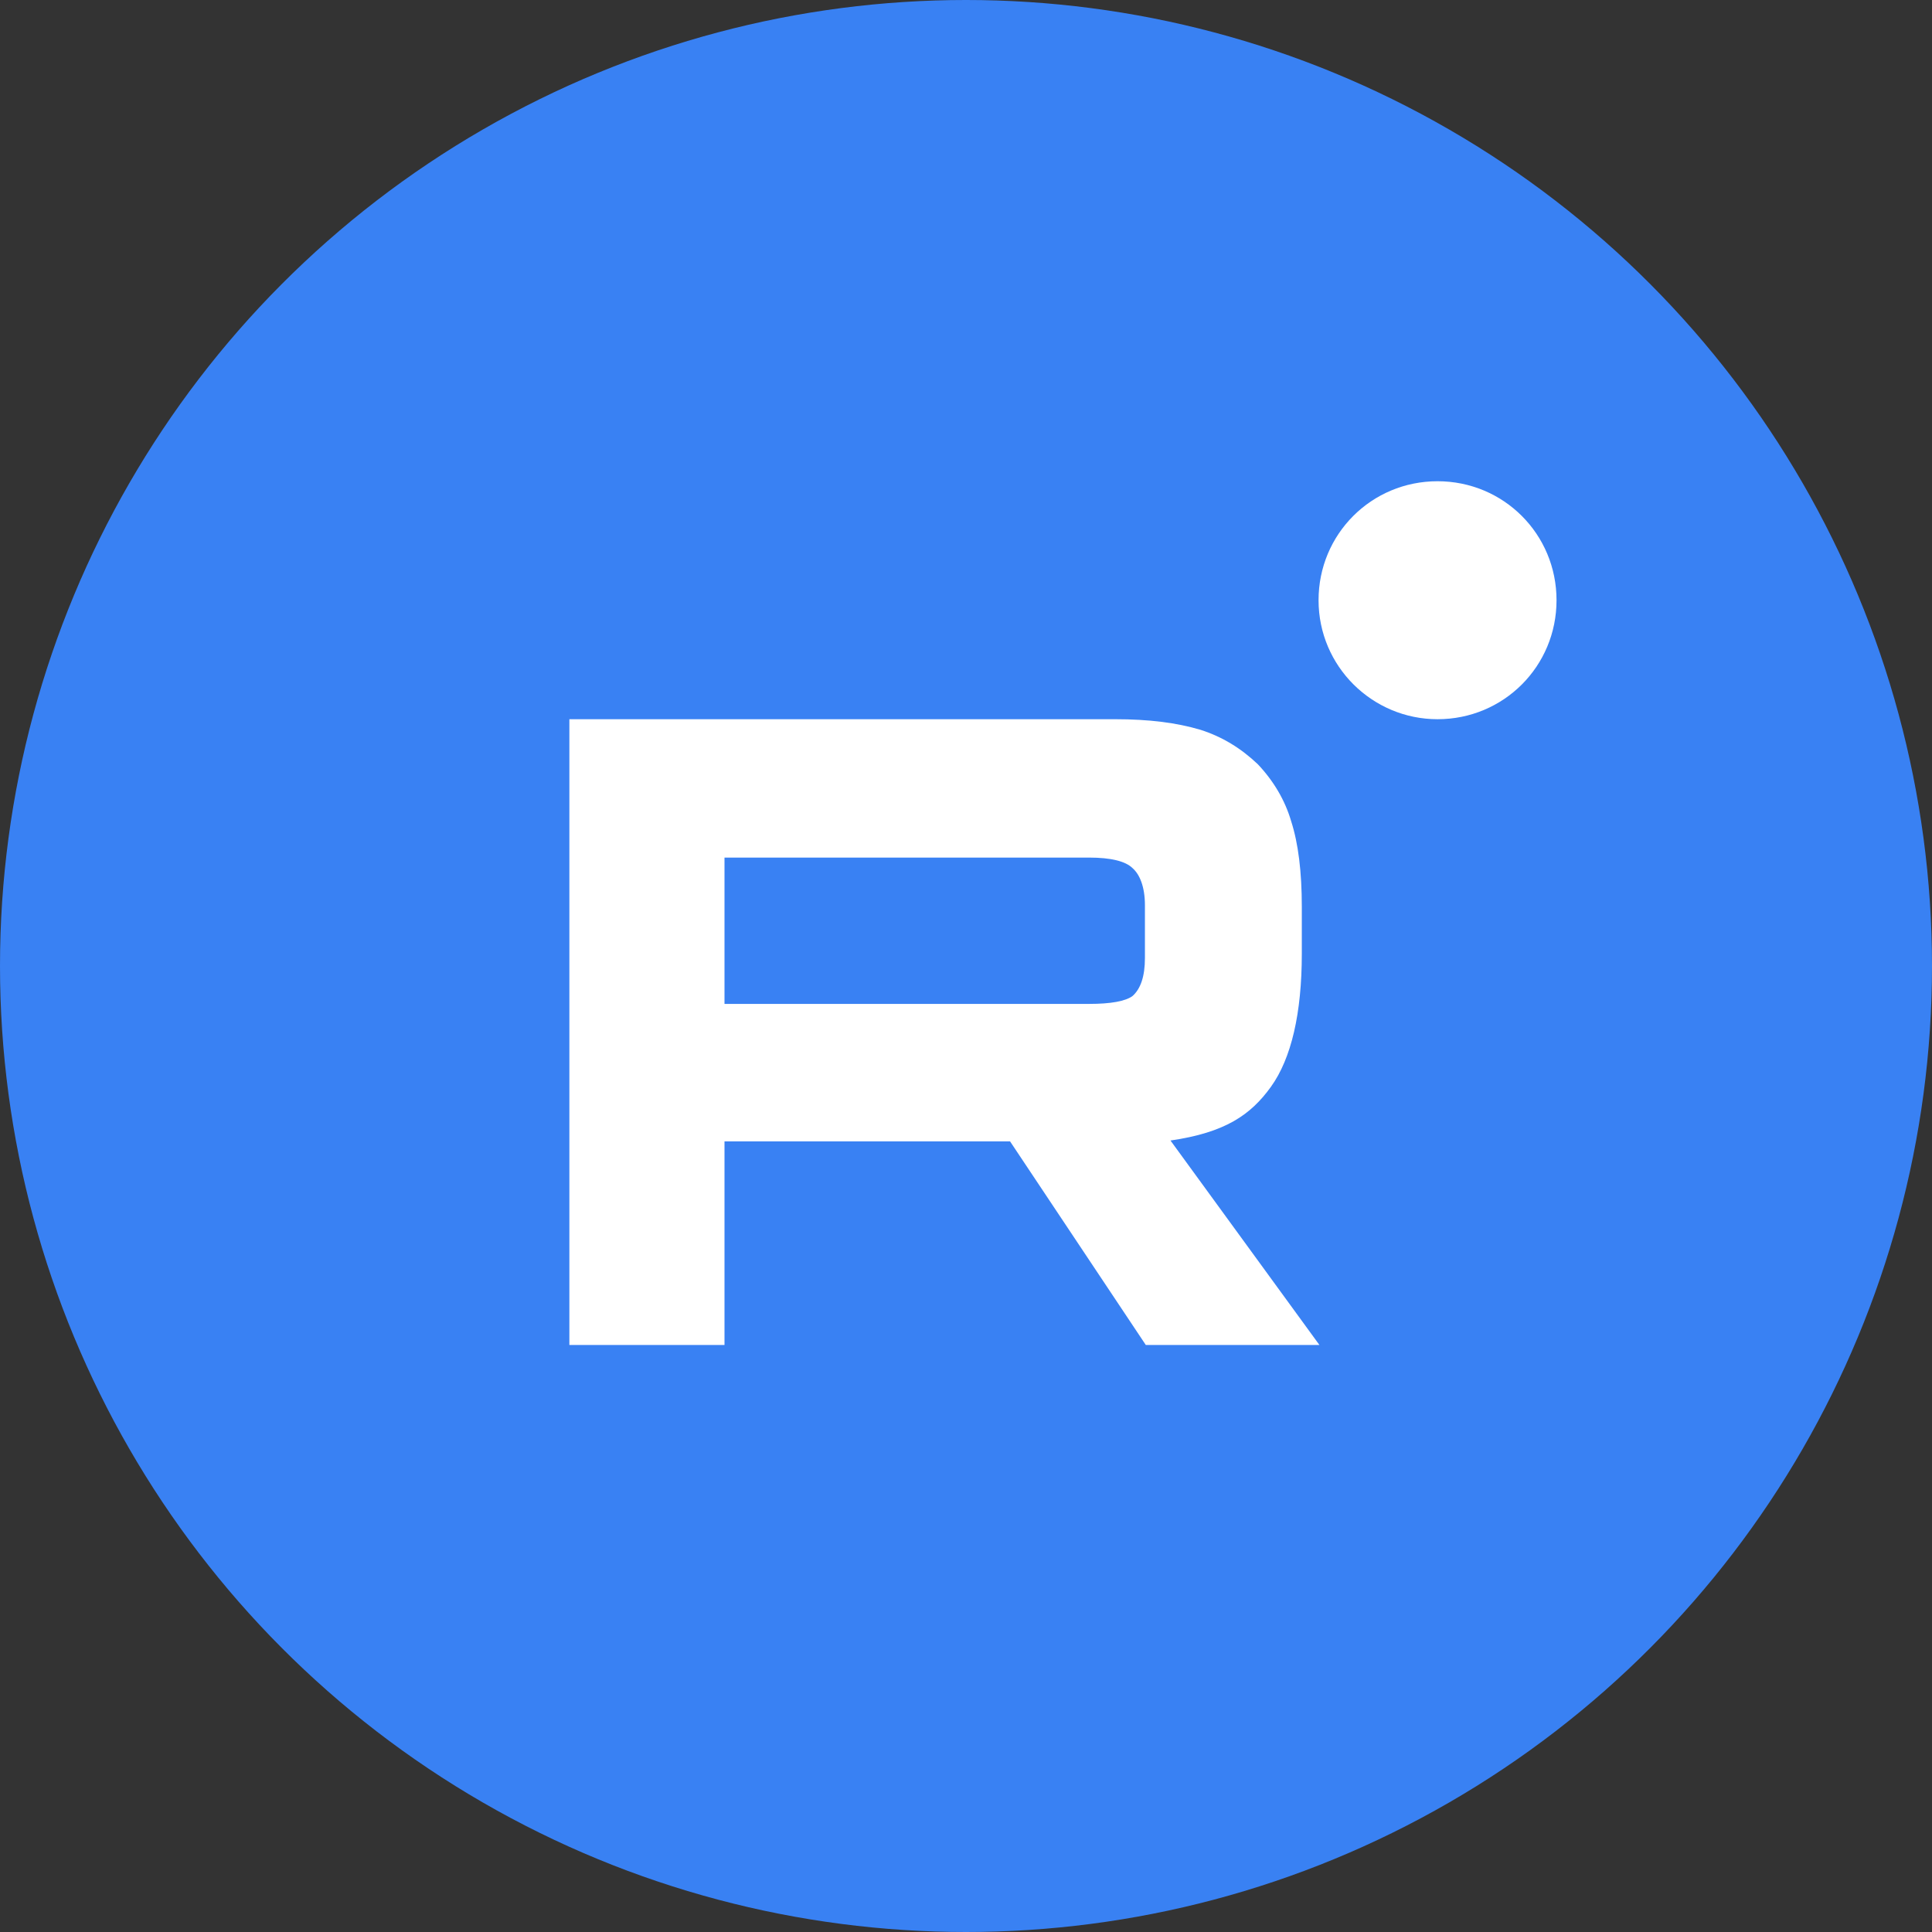
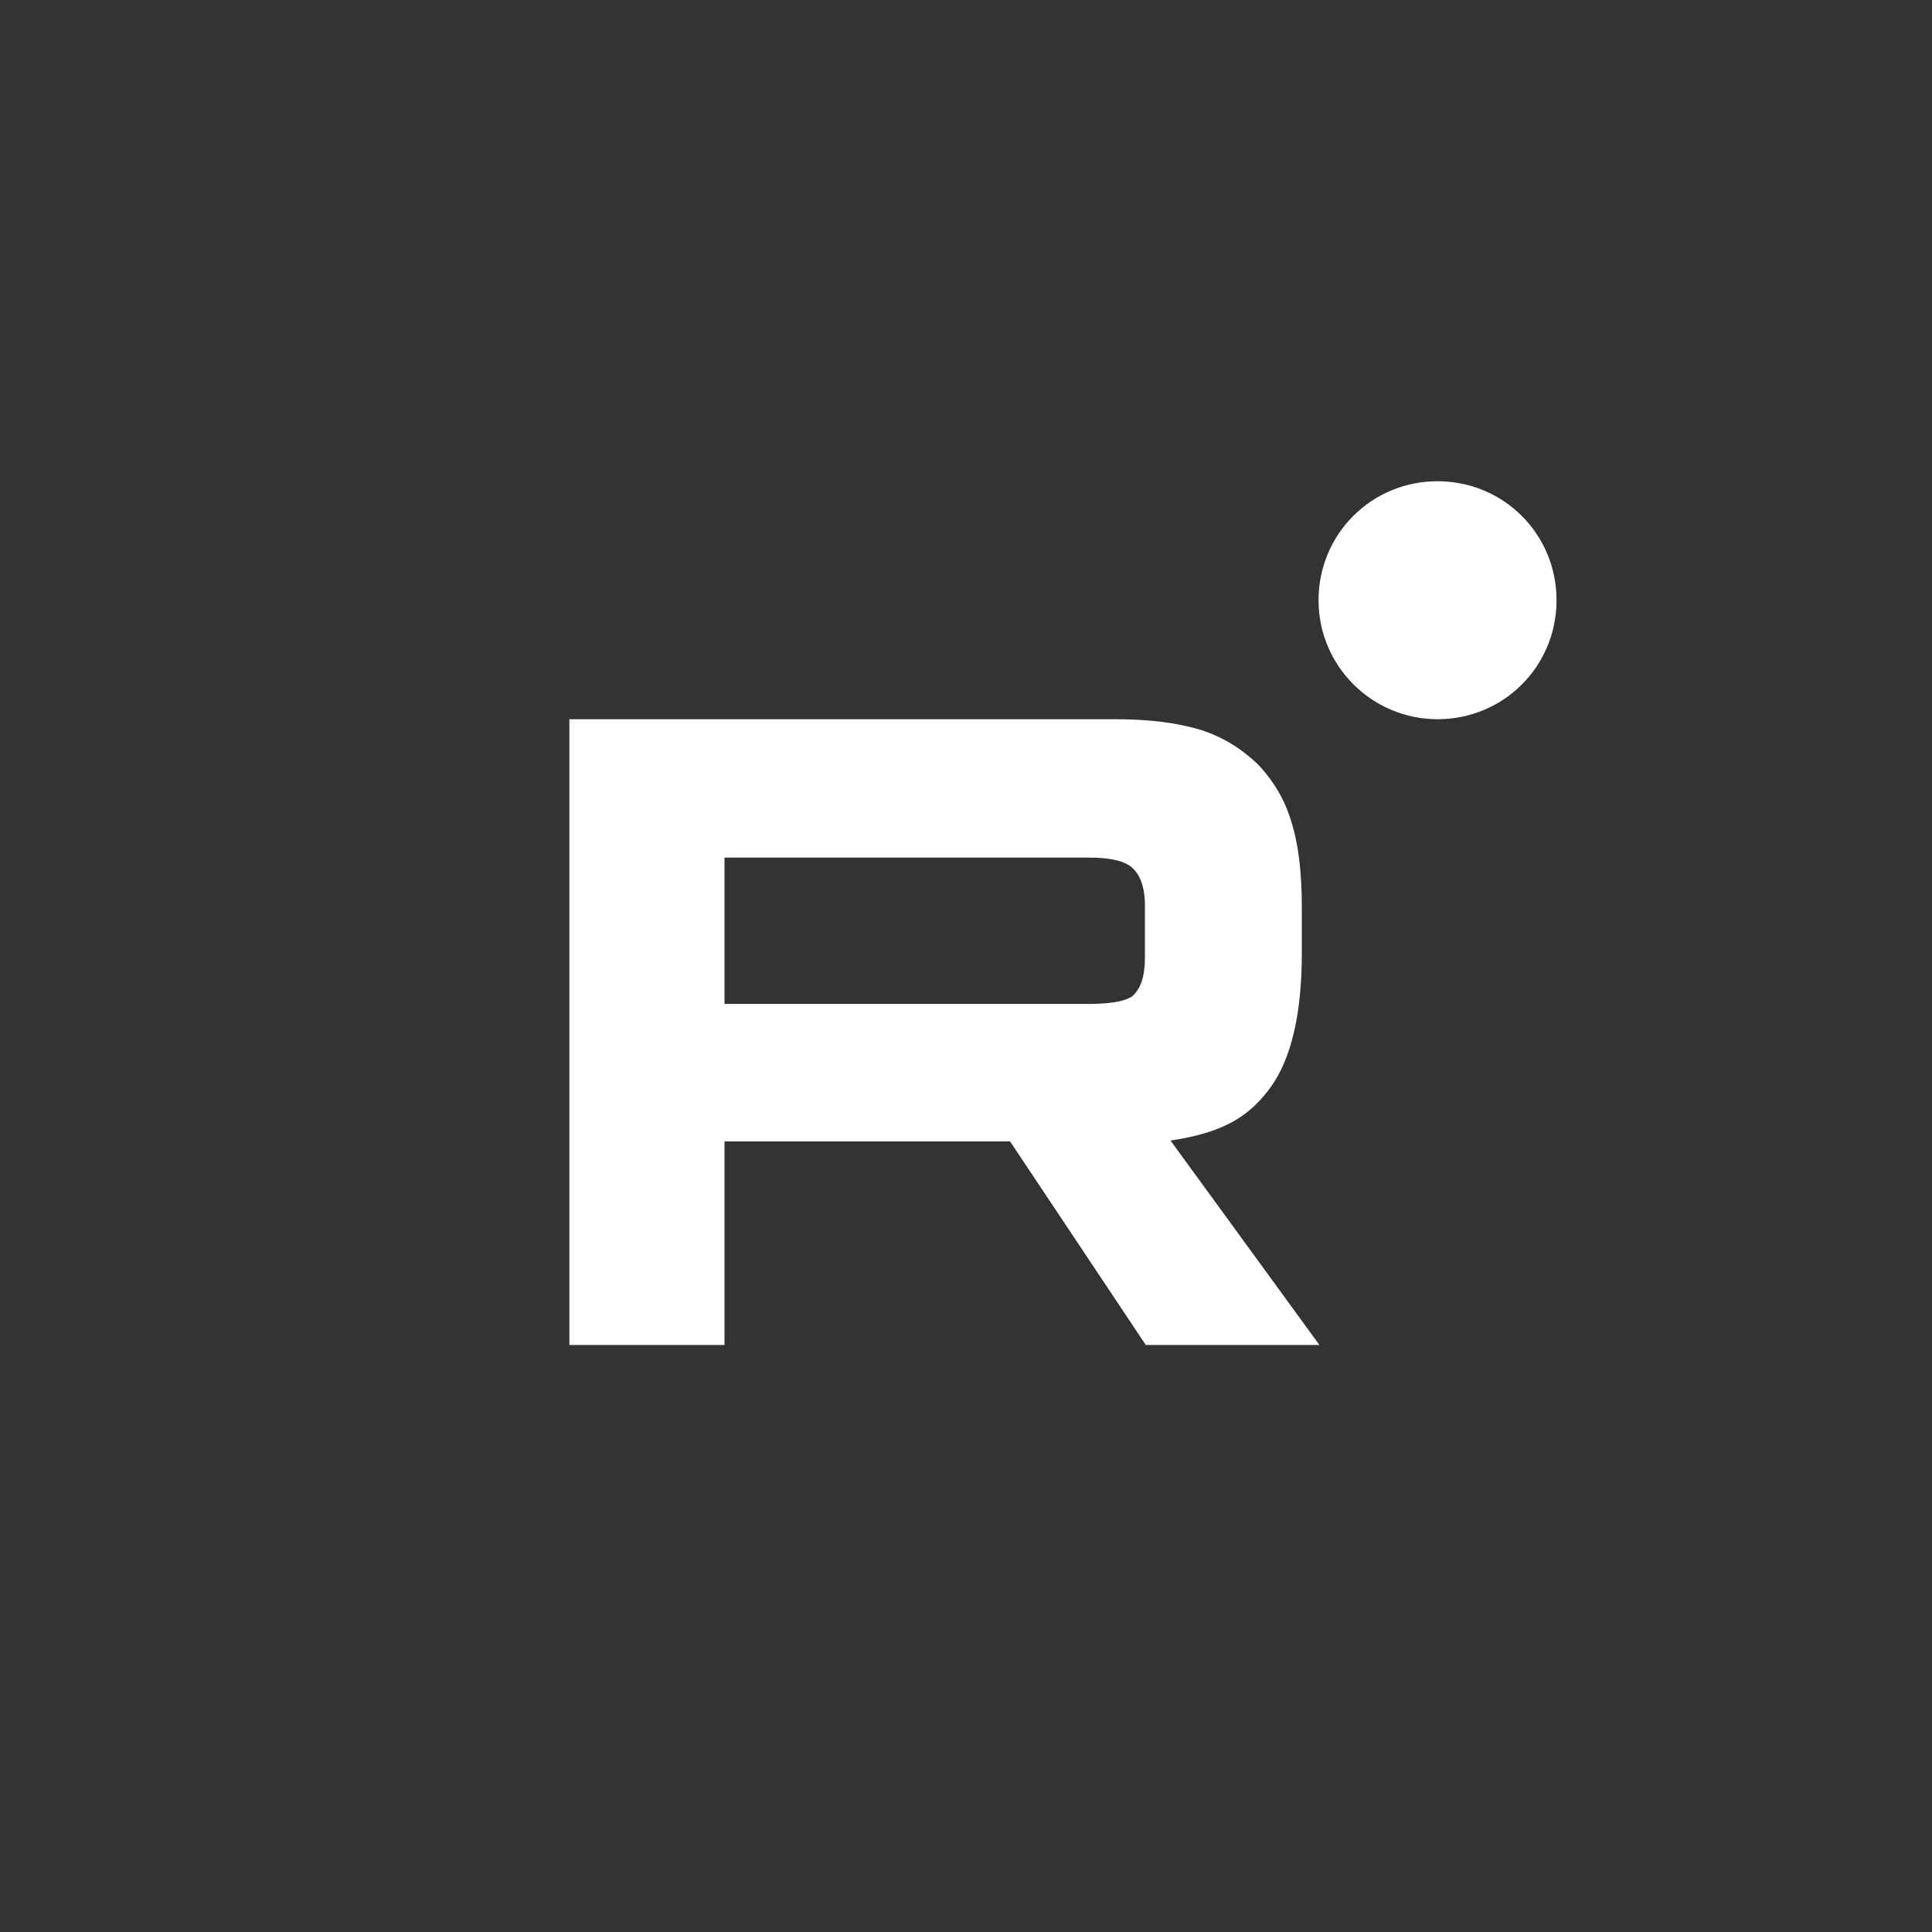
<svg xmlns="http://www.w3.org/2000/svg" version="1.1" id="Слой_1" x="0px" y="0px" viewBox="0 0 219.2 219.2" style="enable-background:new 0 0 219.2 219.2;" xml:space="preserve">
  <rect x="0" y="0" width="219.2" height="219.2" fill="#333333" stroke="none" />
  <style type="text/css"> .st0{fill:#3981F3;} .st1{fill:#FFFFFF;} </style>
-   <circle class="st0" cx="109.6" cy="109.6" r="109.6" />
  <path class="st1" d="M123.6,113.9H82.2V97.3h41.4c2.4,0,4.1,0.4,4.9,1.2c0.8,0.7,1.4,2.1,1.4,4.2v6c0,2.1-0.5,3.5-1.4,4.3 C127.7,113.6,126,113.9,123.6,113.9L123.6,113.9z M126.5,81.6H64.6v71h17.6v-23.1h32.4l15.4,23.1h19.7l-16.9-23.2 c6.2-0.9,9.1-2.9,11.4-6.1c2.3-3.2,3.5-8.3,3.5-15.1v-5.3c0-4-0.4-7.2-1.2-9.7c-0.7-2.4-2-4.6-3.8-6.5c-1.9-1.8-4-3.1-6.5-3.9 C133.5,82,130.4,81.6,126.5,81.6L126.5,81.6z M163.1,81.6c7.5,0,13.5-6,13.5-13.5c0-7.5-6-13.5-13.5-13.5c-7.5,0-13.5,6-13.5,13.5 C149.6,75.6,155.7,81.6,163.1,81.6z" />
</svg>